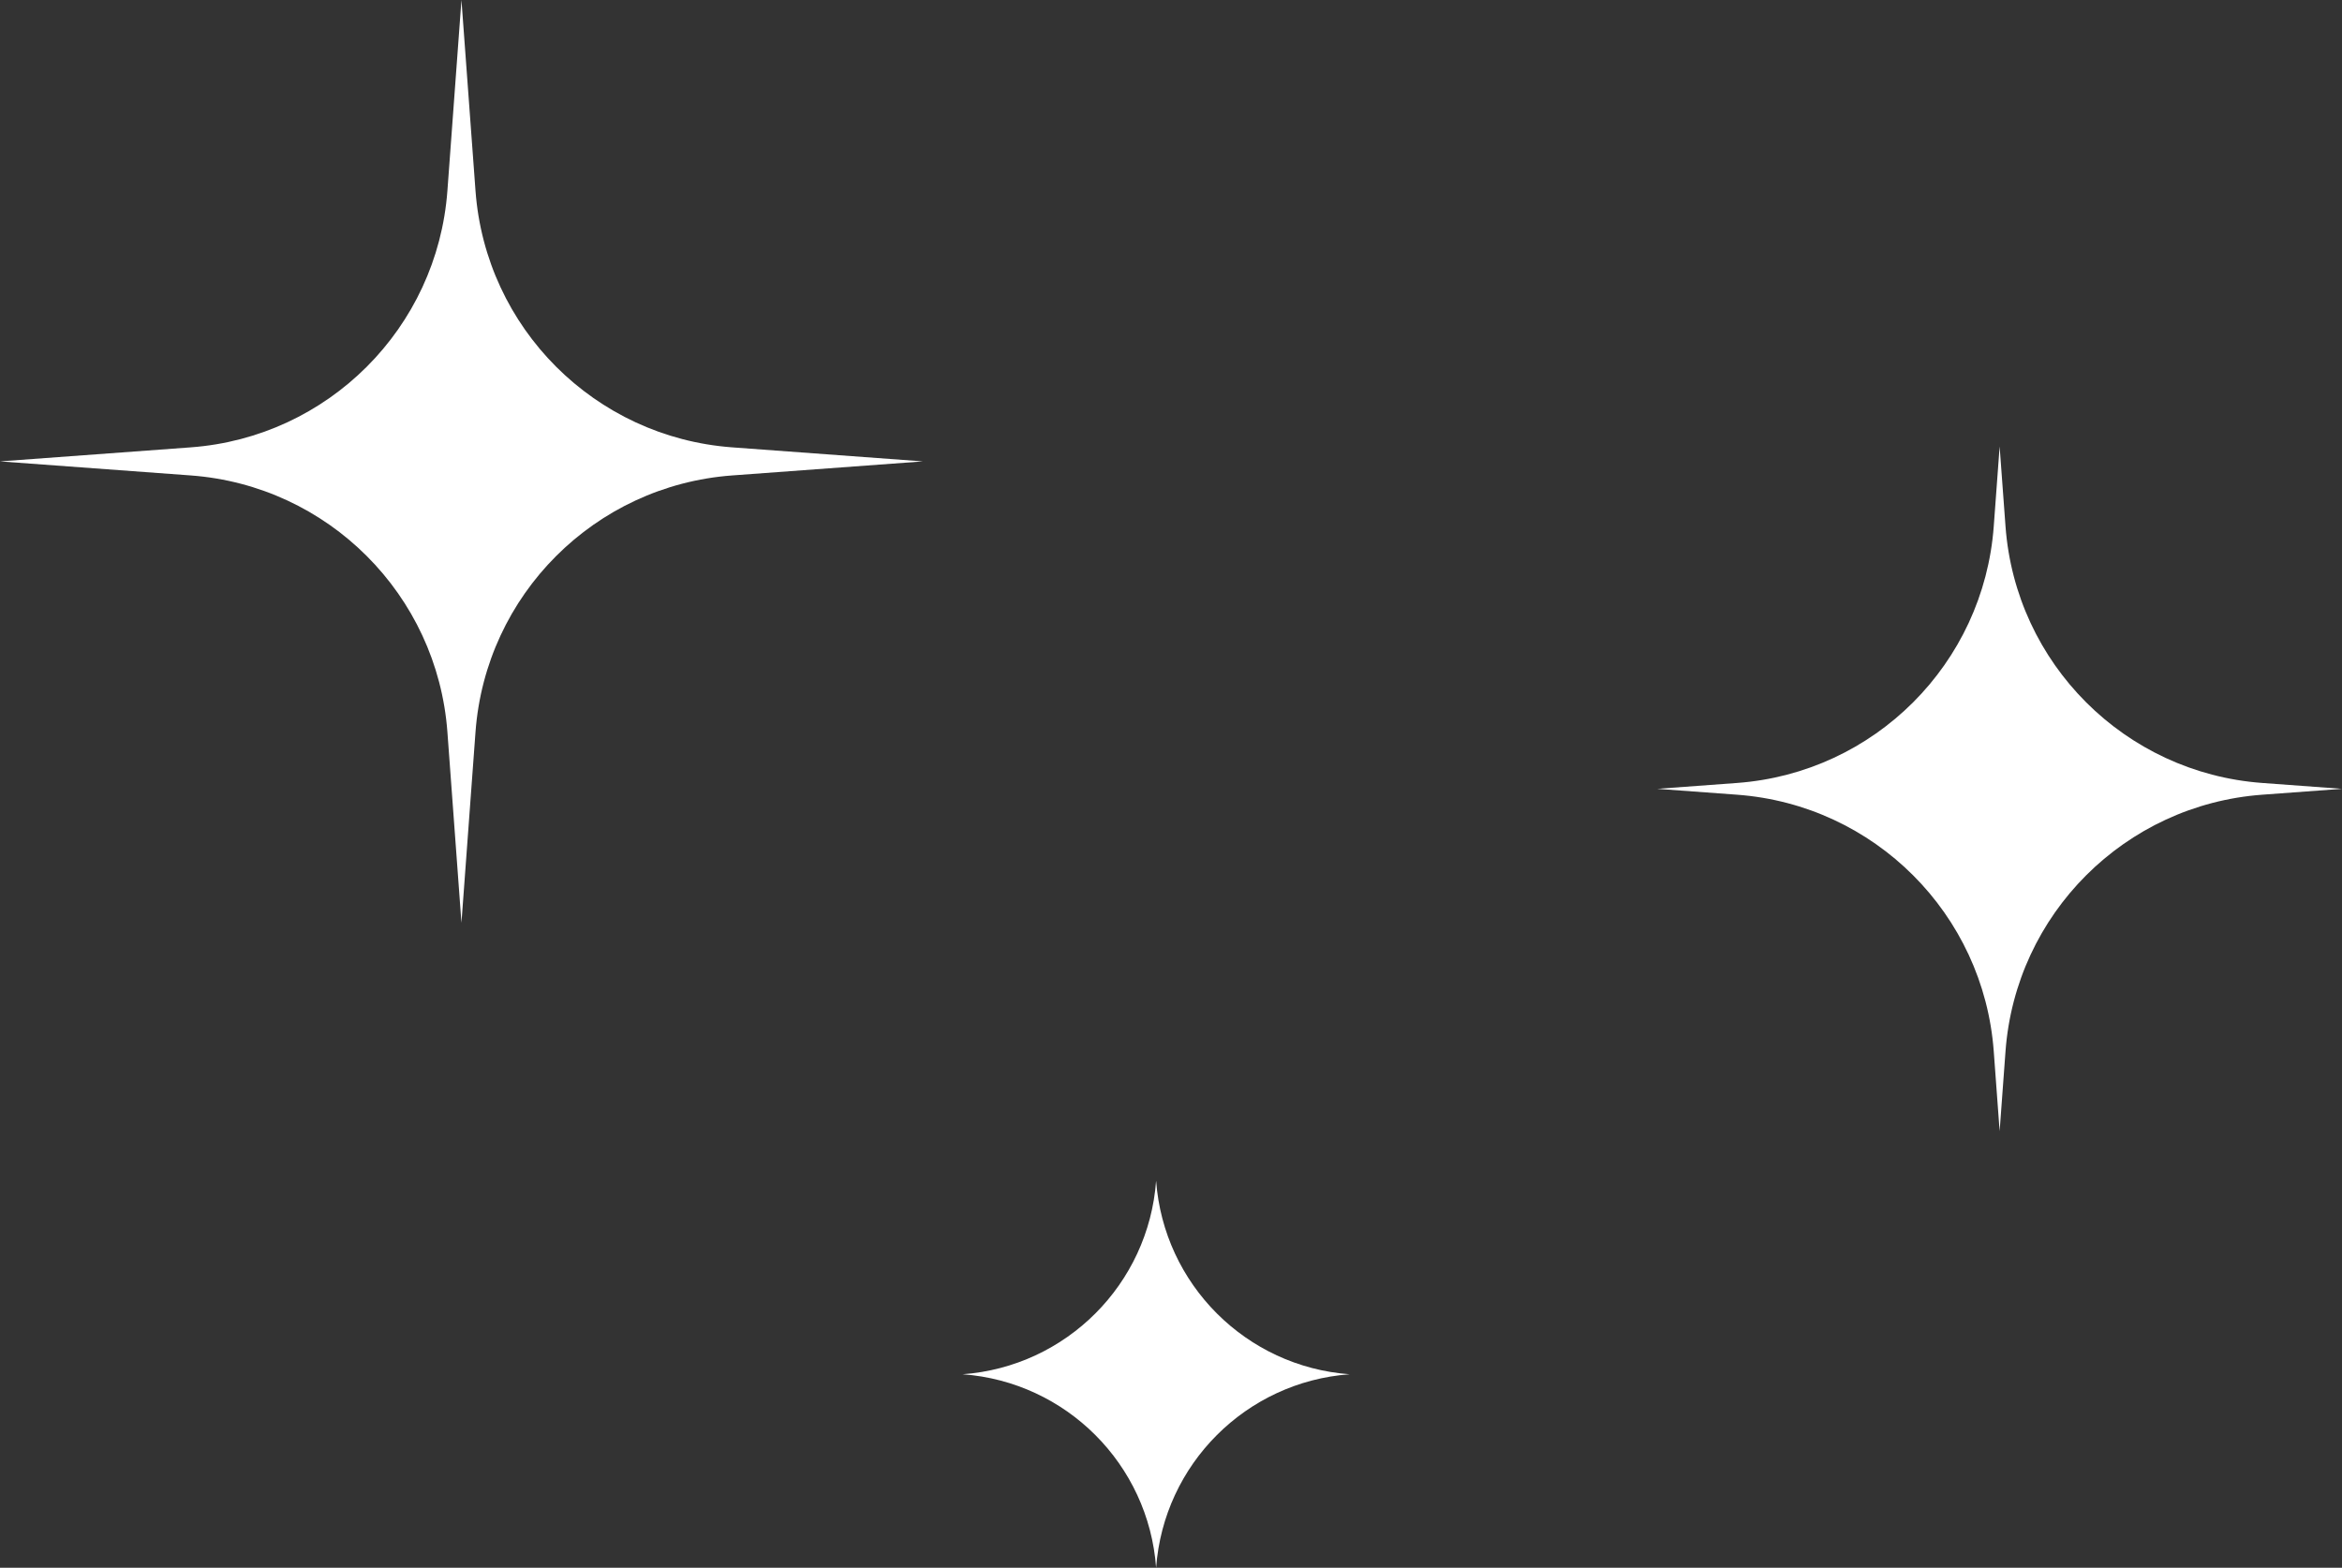
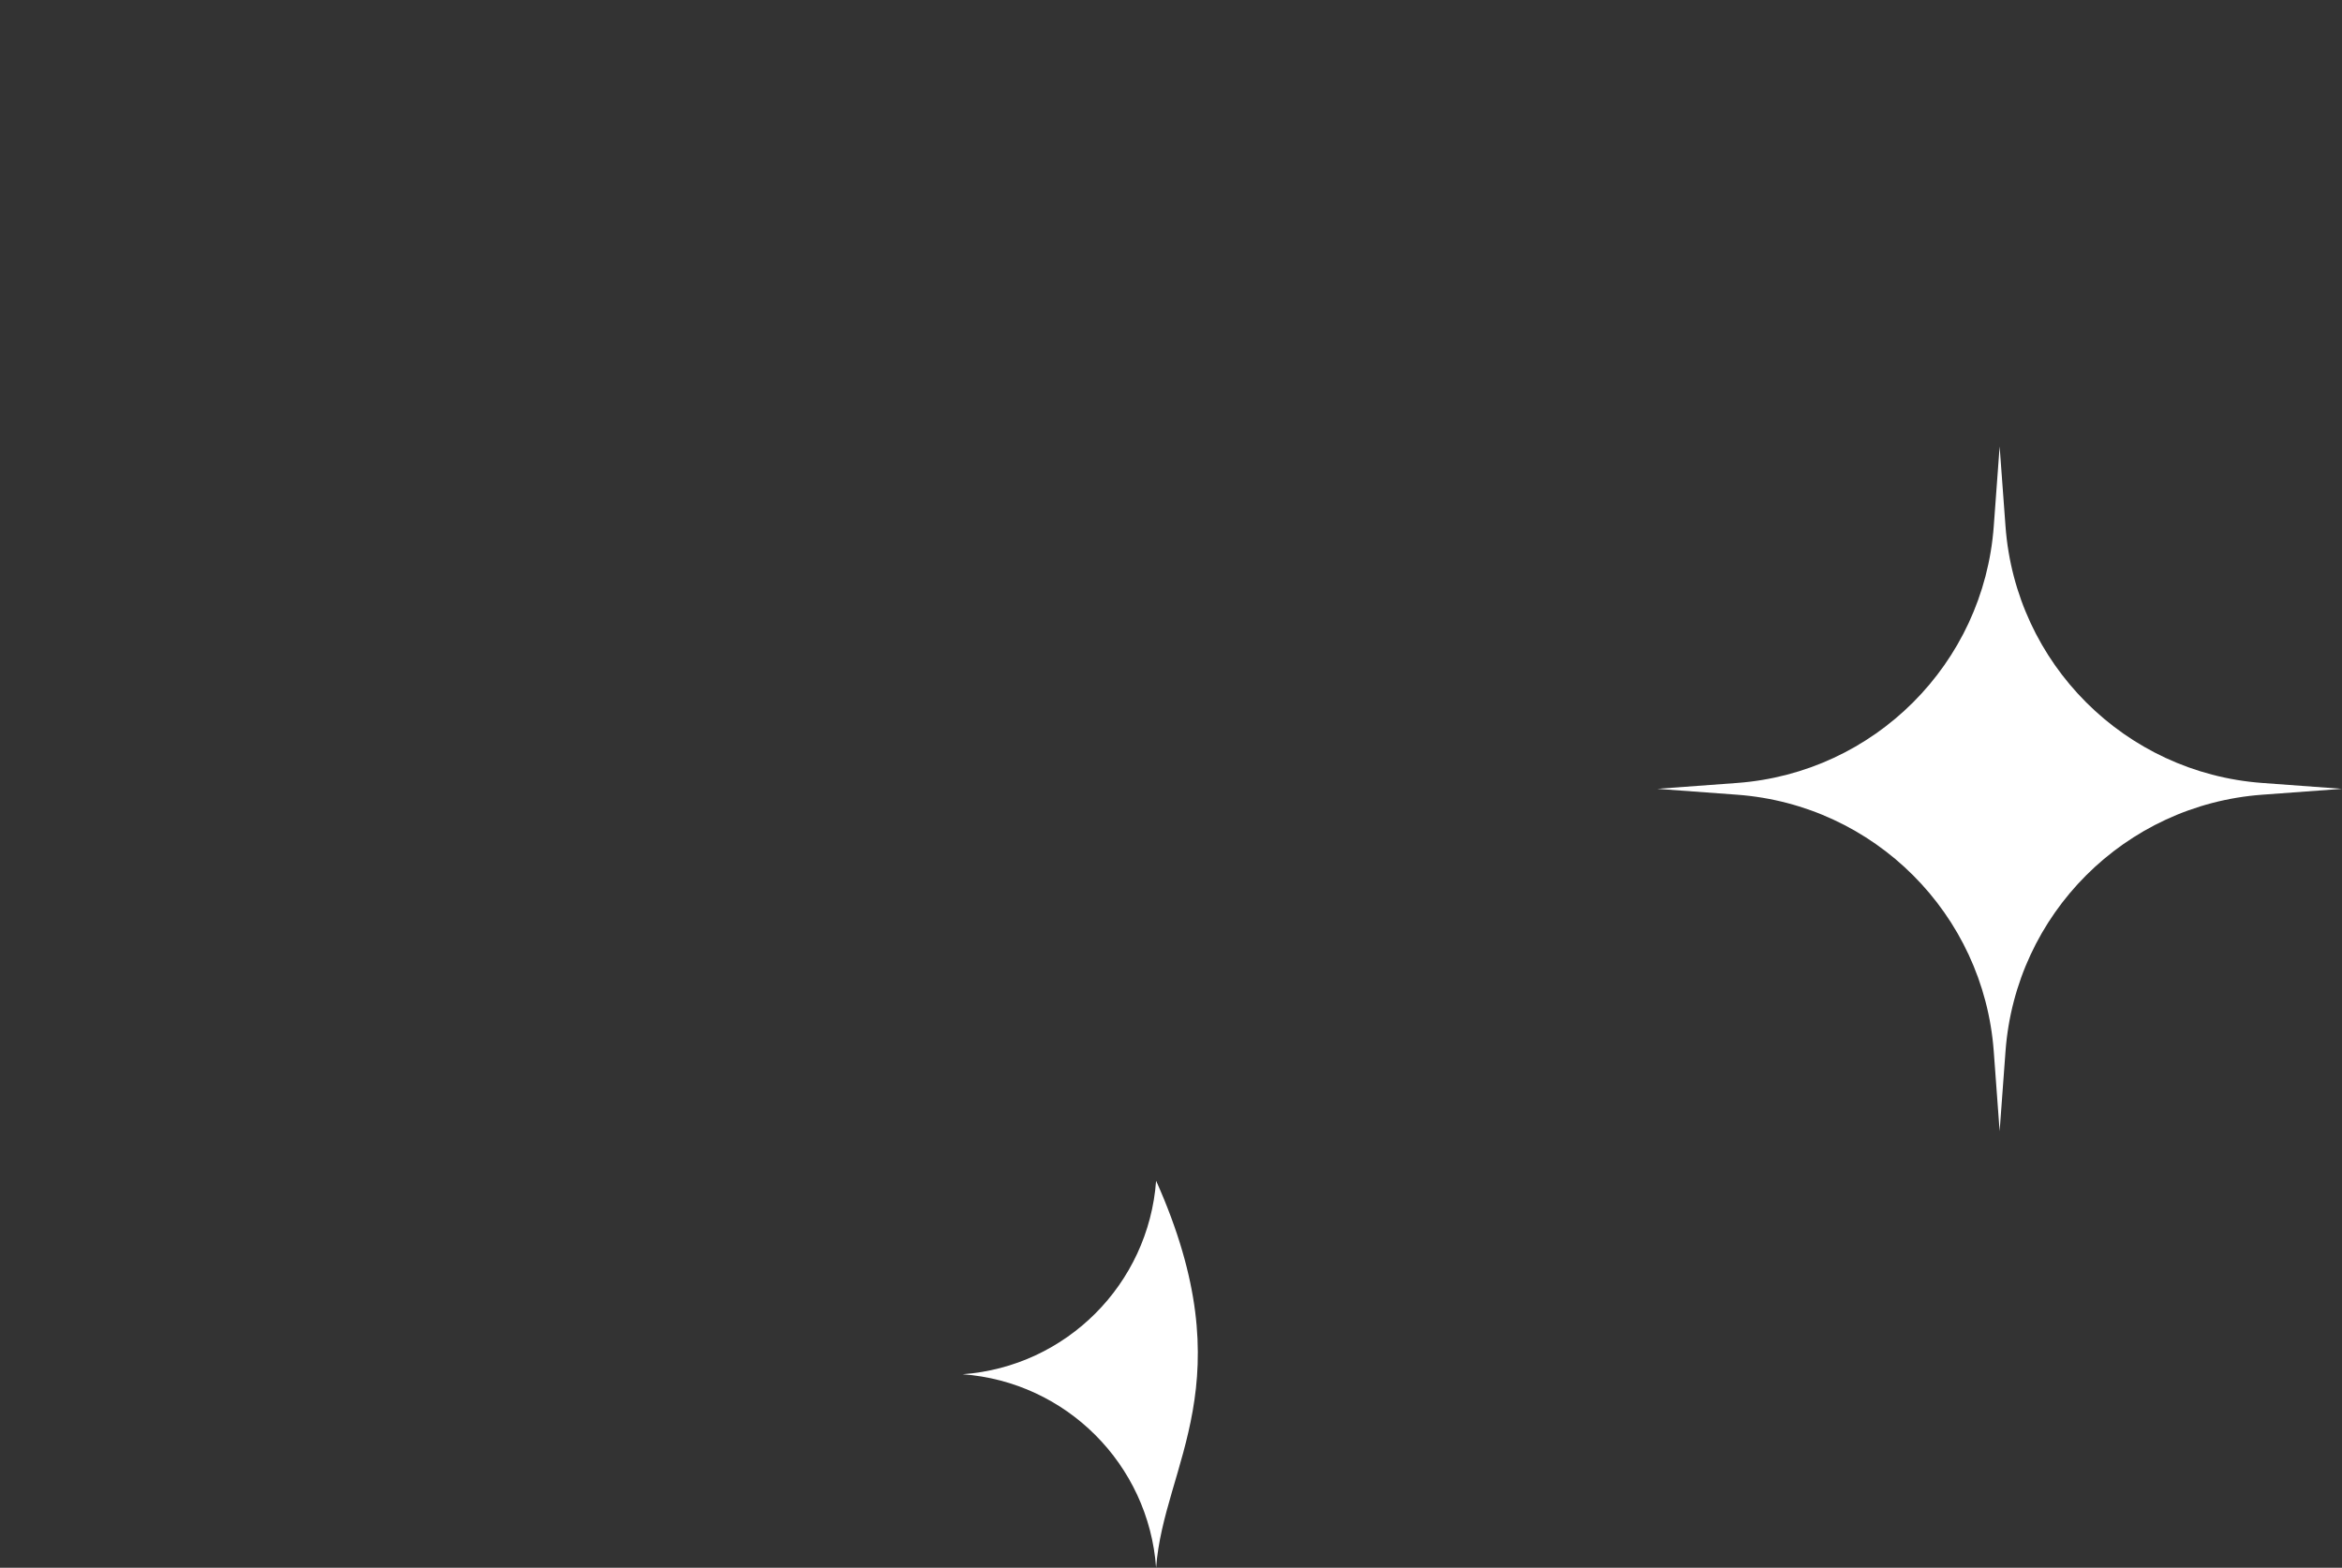
<svg xmlns="http://www.w3.org/2000/svg" width="236" height="158" viewBox="0 0 236 158" fill="none">
  <rect x="0" y="0" width="236" height="158" fill="#333333" stroke="none" />
-   <path d="M46.5 0L47.915 19.217C48.934 33.059 59.941 44.066 73.783 45.085L93 46.5L73.783 47.915C59.941 48.934 48.934 59.941 47.915 73.783L46.5 93L45.085 73.783C44.066 59.941 33.059 48.934 19.217 47.915L0 46.5L19.217 45.085C33.059 44.066 44.066 33.059 45.085 19.217L46.5 0Z" fill="white" />
-   <path d="M116.5 119C117.268 129.435 125.565 137.732 136 138.5C125.565 139.268 117.268 147.565 116.5 158C115.732 147.565 107.435 139.268 97 138.5C107.435 137.732 115.732 129.435 116.5 119Z" fill="white" />
+   <path d="M116.5 119C125.565 139.268 117.268 147.565 116.5 158C115.732 147.565 107.435 139.268 97 138.5C107.435 137.732 115.732 129.435 116.5 119Z" fill="white" />
  <path d="M201.5 45L202.092 53.04C203.111 66.882 214.118 77.889 227.96 78.908L236 79.5L227.96 80.092C214.118 81.111 203.111 92.118 202.092 105.96L201.5 114L200.908 105.96C199.889 92.118 188.882 81.111 175.04 80.092L167 79.5L175.04 78.908C188.882 77.889 199.889 66.882 200.908 53.04L201.5 45Z" fill="white" />
</svg>